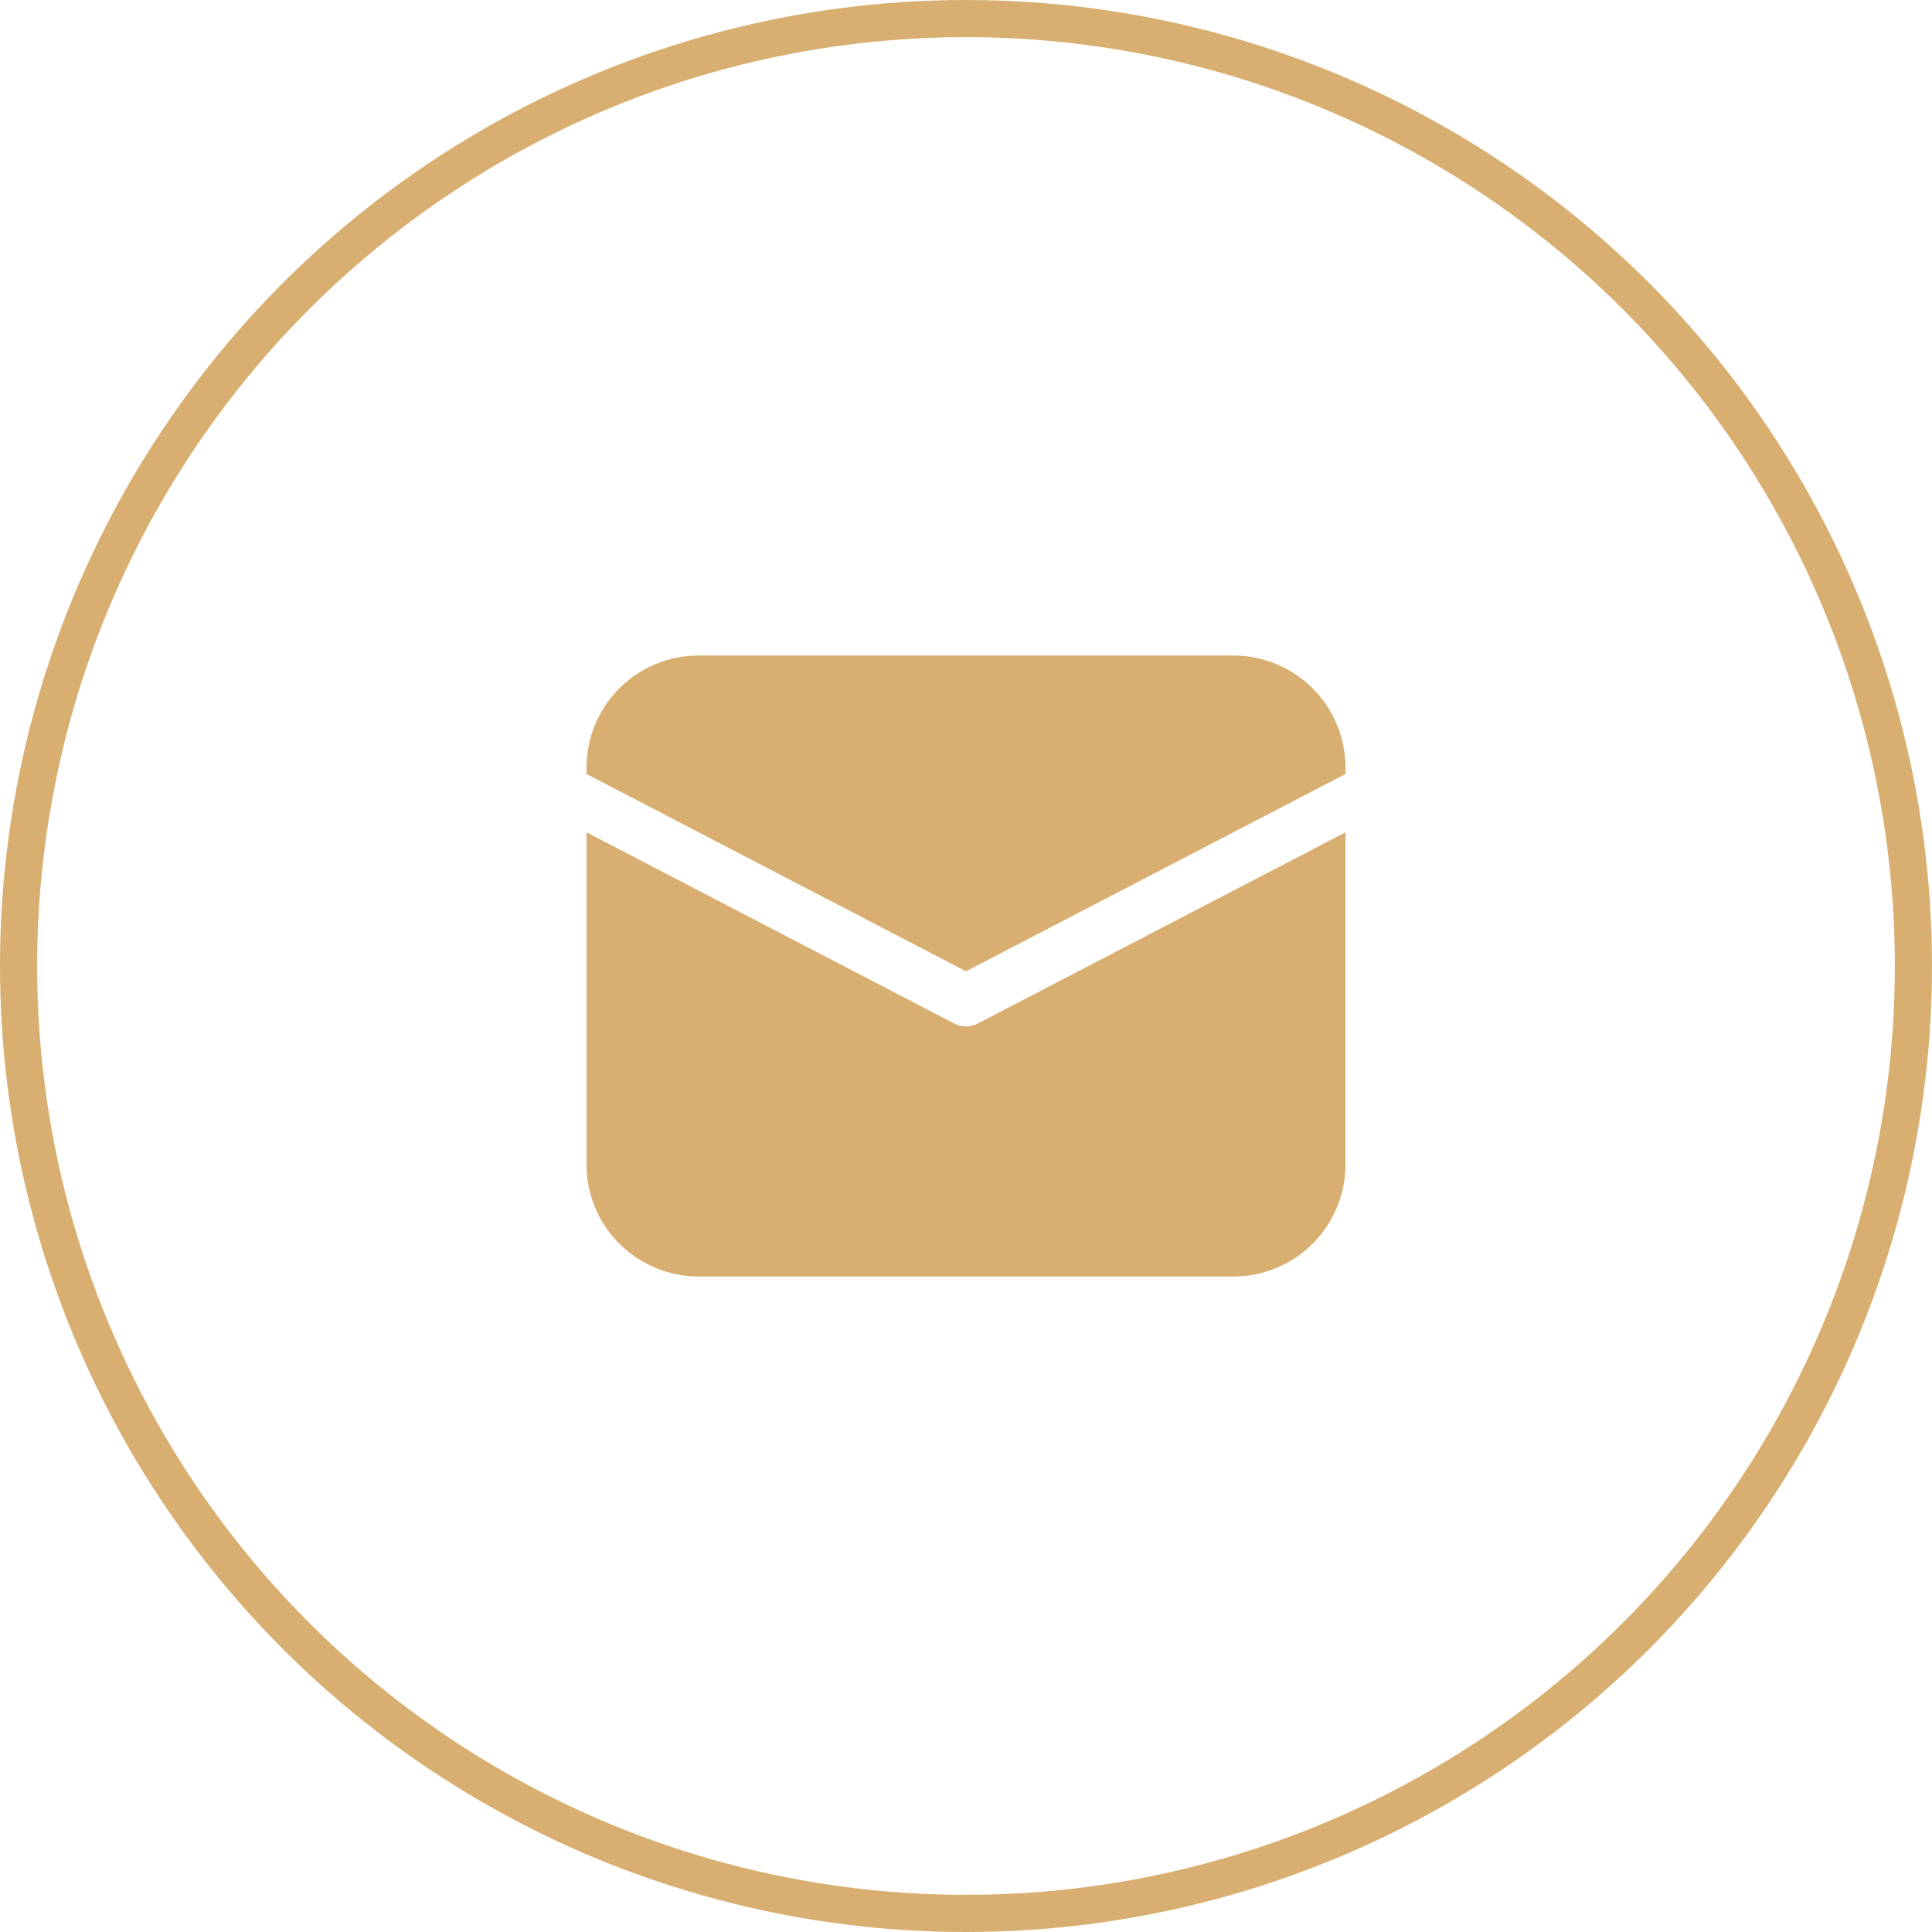
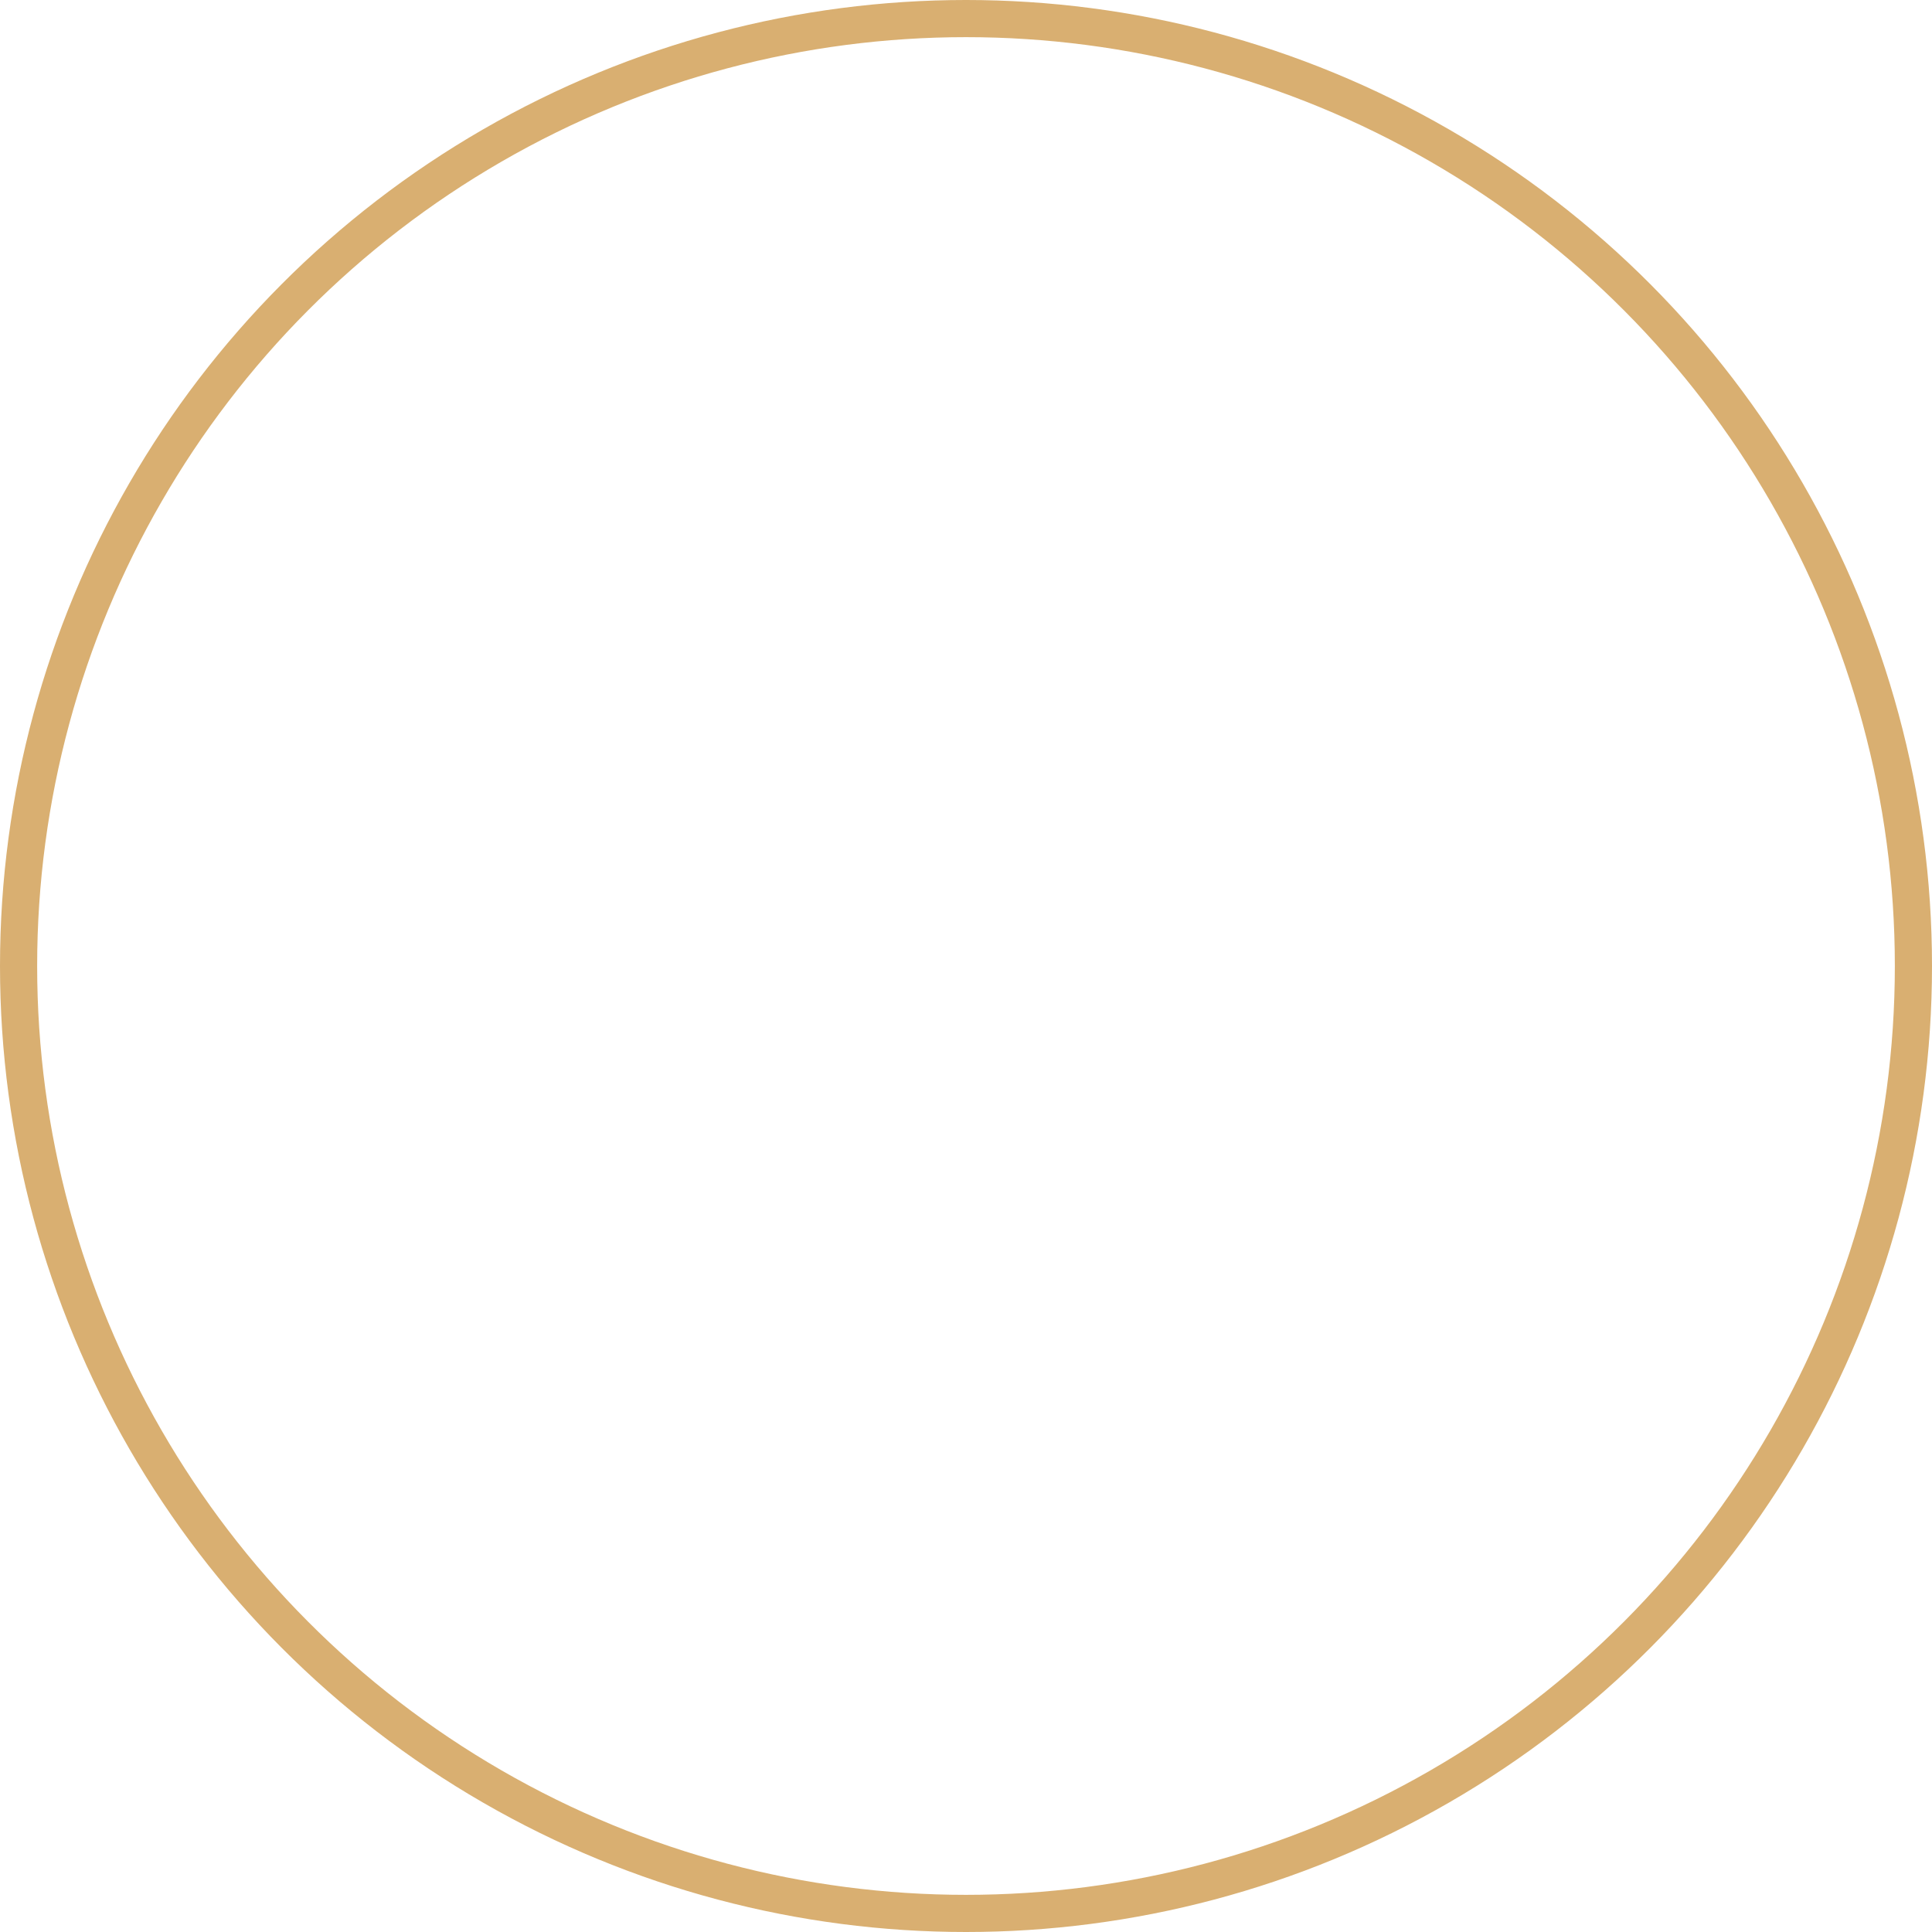
<svg xmlns="http://www.w3.org/2000/svg" width="52" height="52" viewBox="0 0 52 52" fill="none">
  <circle cx="26" cy="26" r="25.5" stroke="#D9AF71" />
-   <path d="M15.786 22.401L25.679 27.546C25.778 27.598 25.888 27.625 26 27.625C26.112 27.625 26.222 27.598 26.321 27.546L36.214 22.402V31.34C36.214 32.11 35.919 32.852 35.39 33.412C34.861 33.973 34.137 34.309 33.367 34.353L33.196 34.357H18.803C18.033 34.357 17.291 34.062 16.731 33.533C16.17 33.004 15.834 32.28 15.79 31.51L15.786 31.34V22.401ZM18.803 17.643H33.196C33.967 17.643 34.709 17.938 35.269 18.467C35.829 18.997 36.166 19.721 36.21 20.49L36.214 20.661V20.832L26 26.143L15.786 20.832V20.661C15.786 19.89 16.081 19.148 16.61 18.588C17.139 18.028 17.863 17.691 18.633 17.648L18.803 17.643Z" fill="#D9AF71" />
</svg>